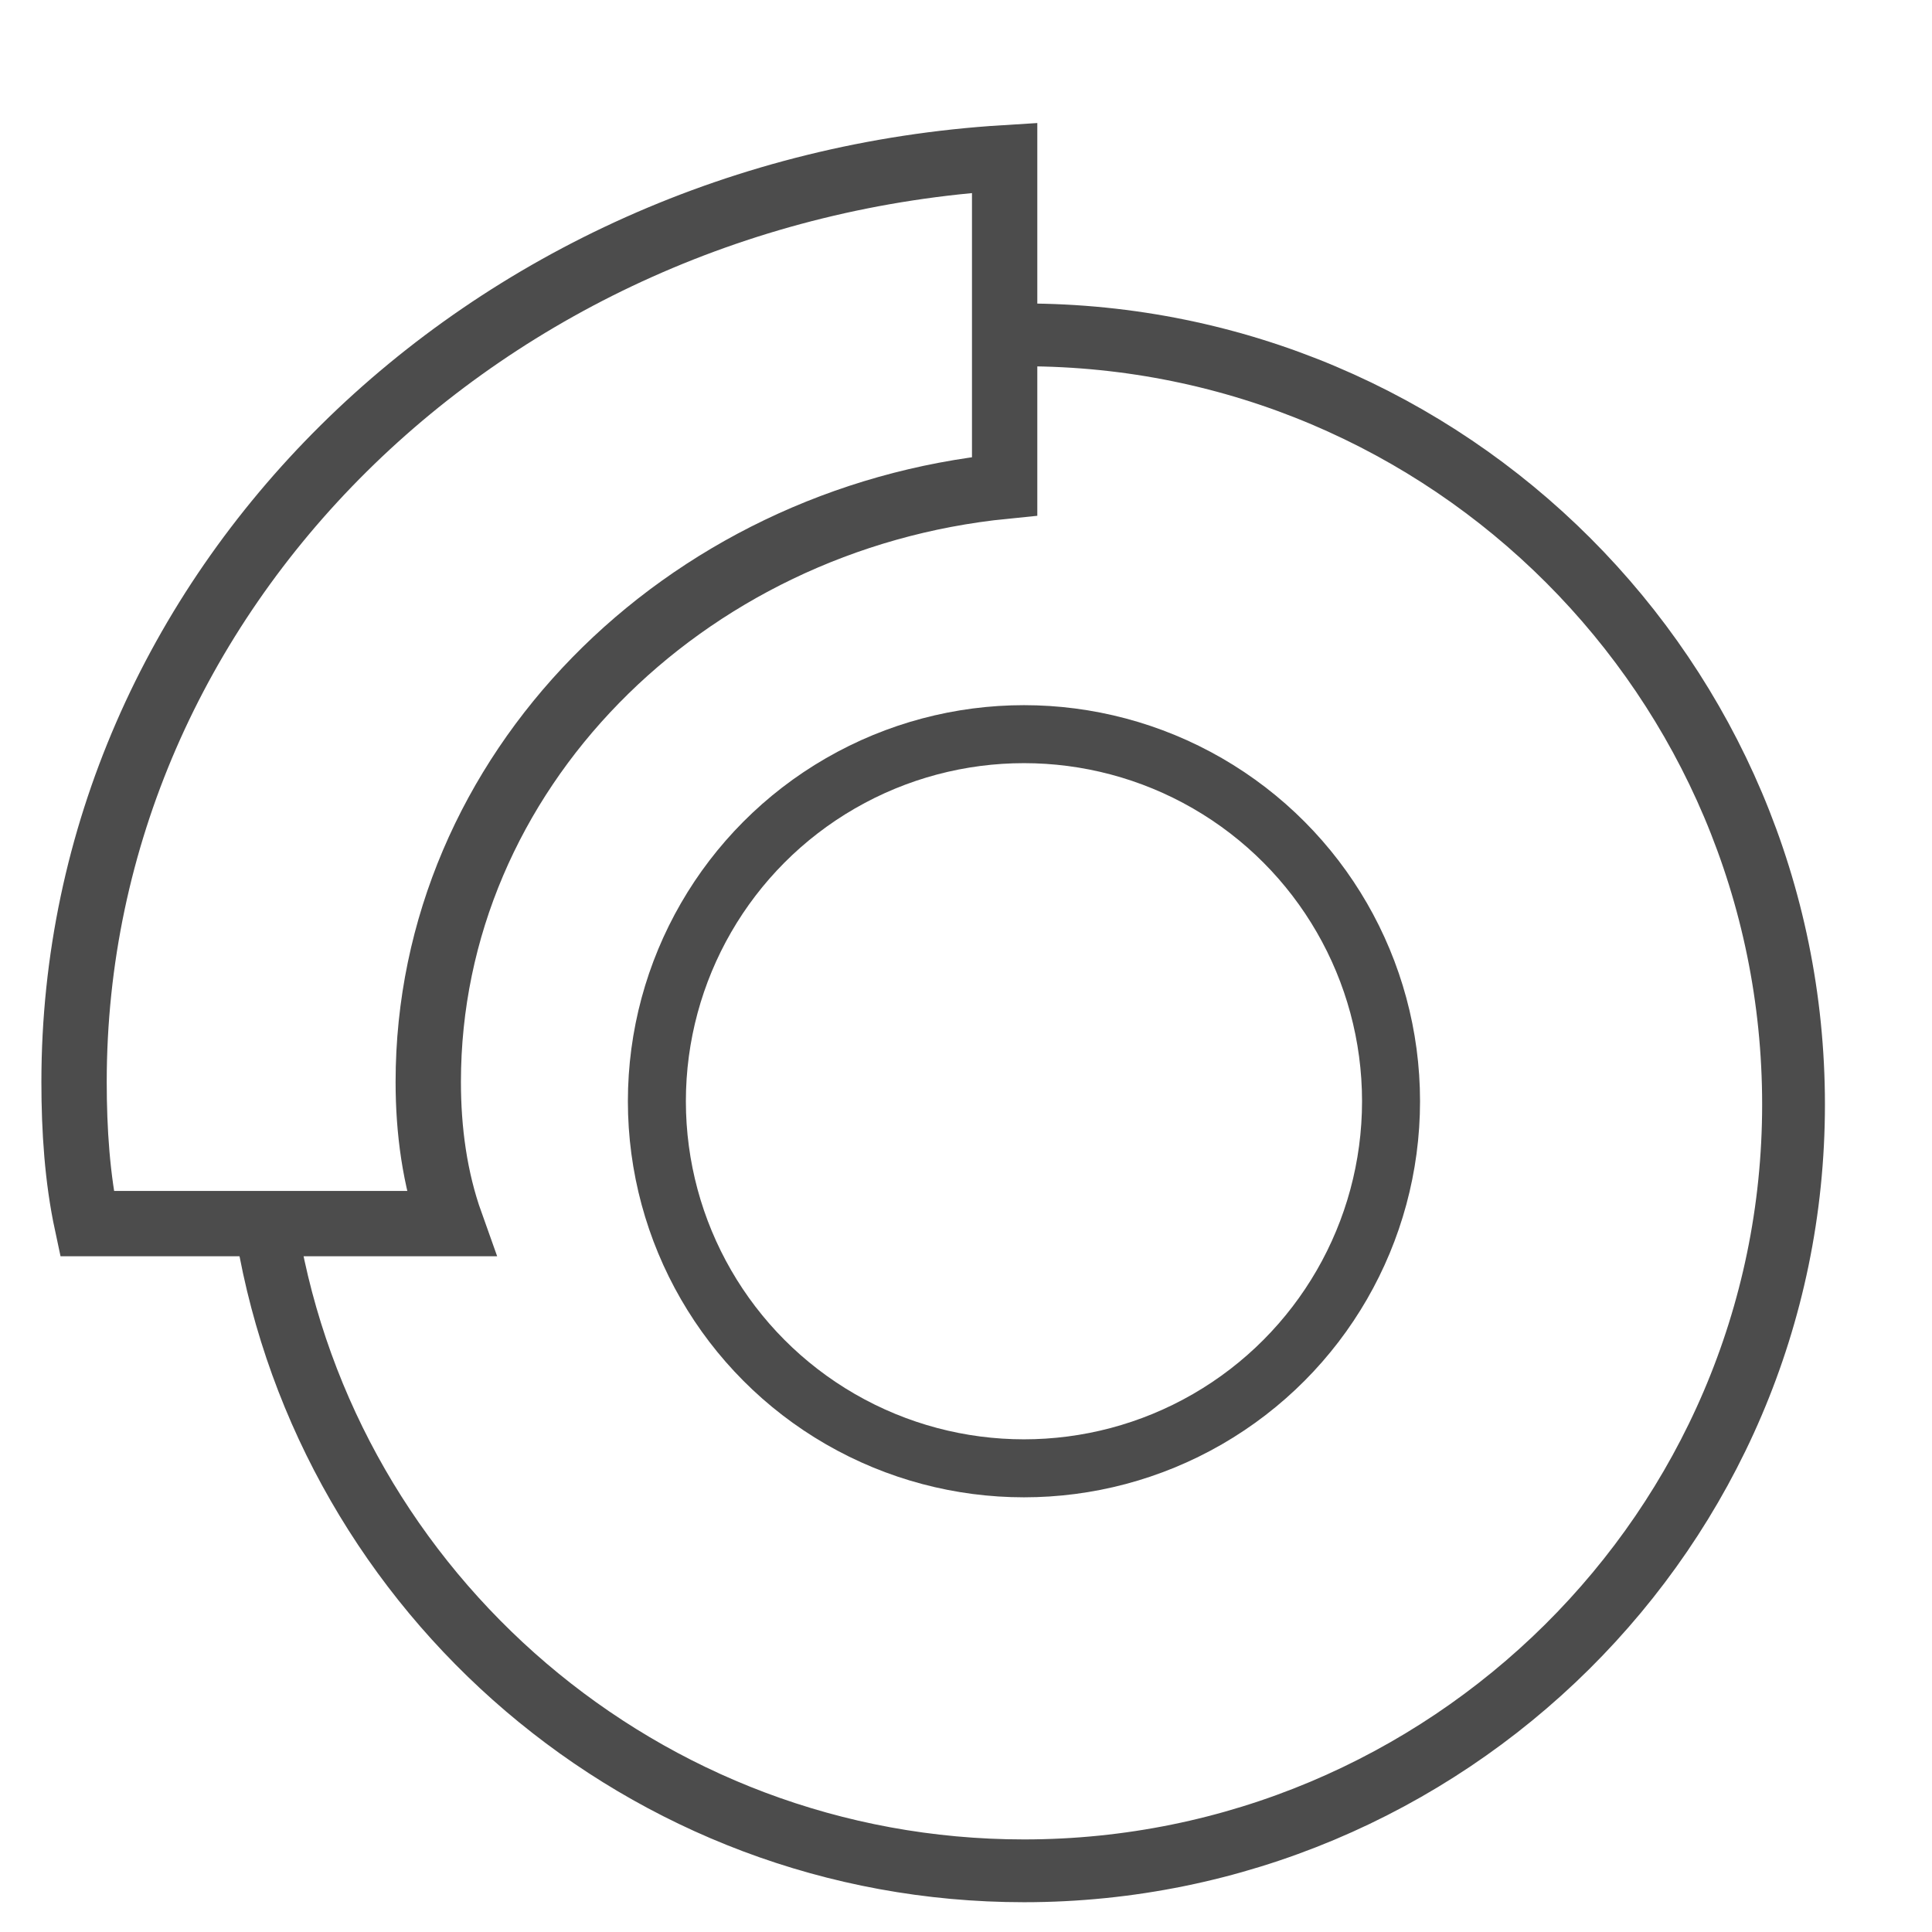
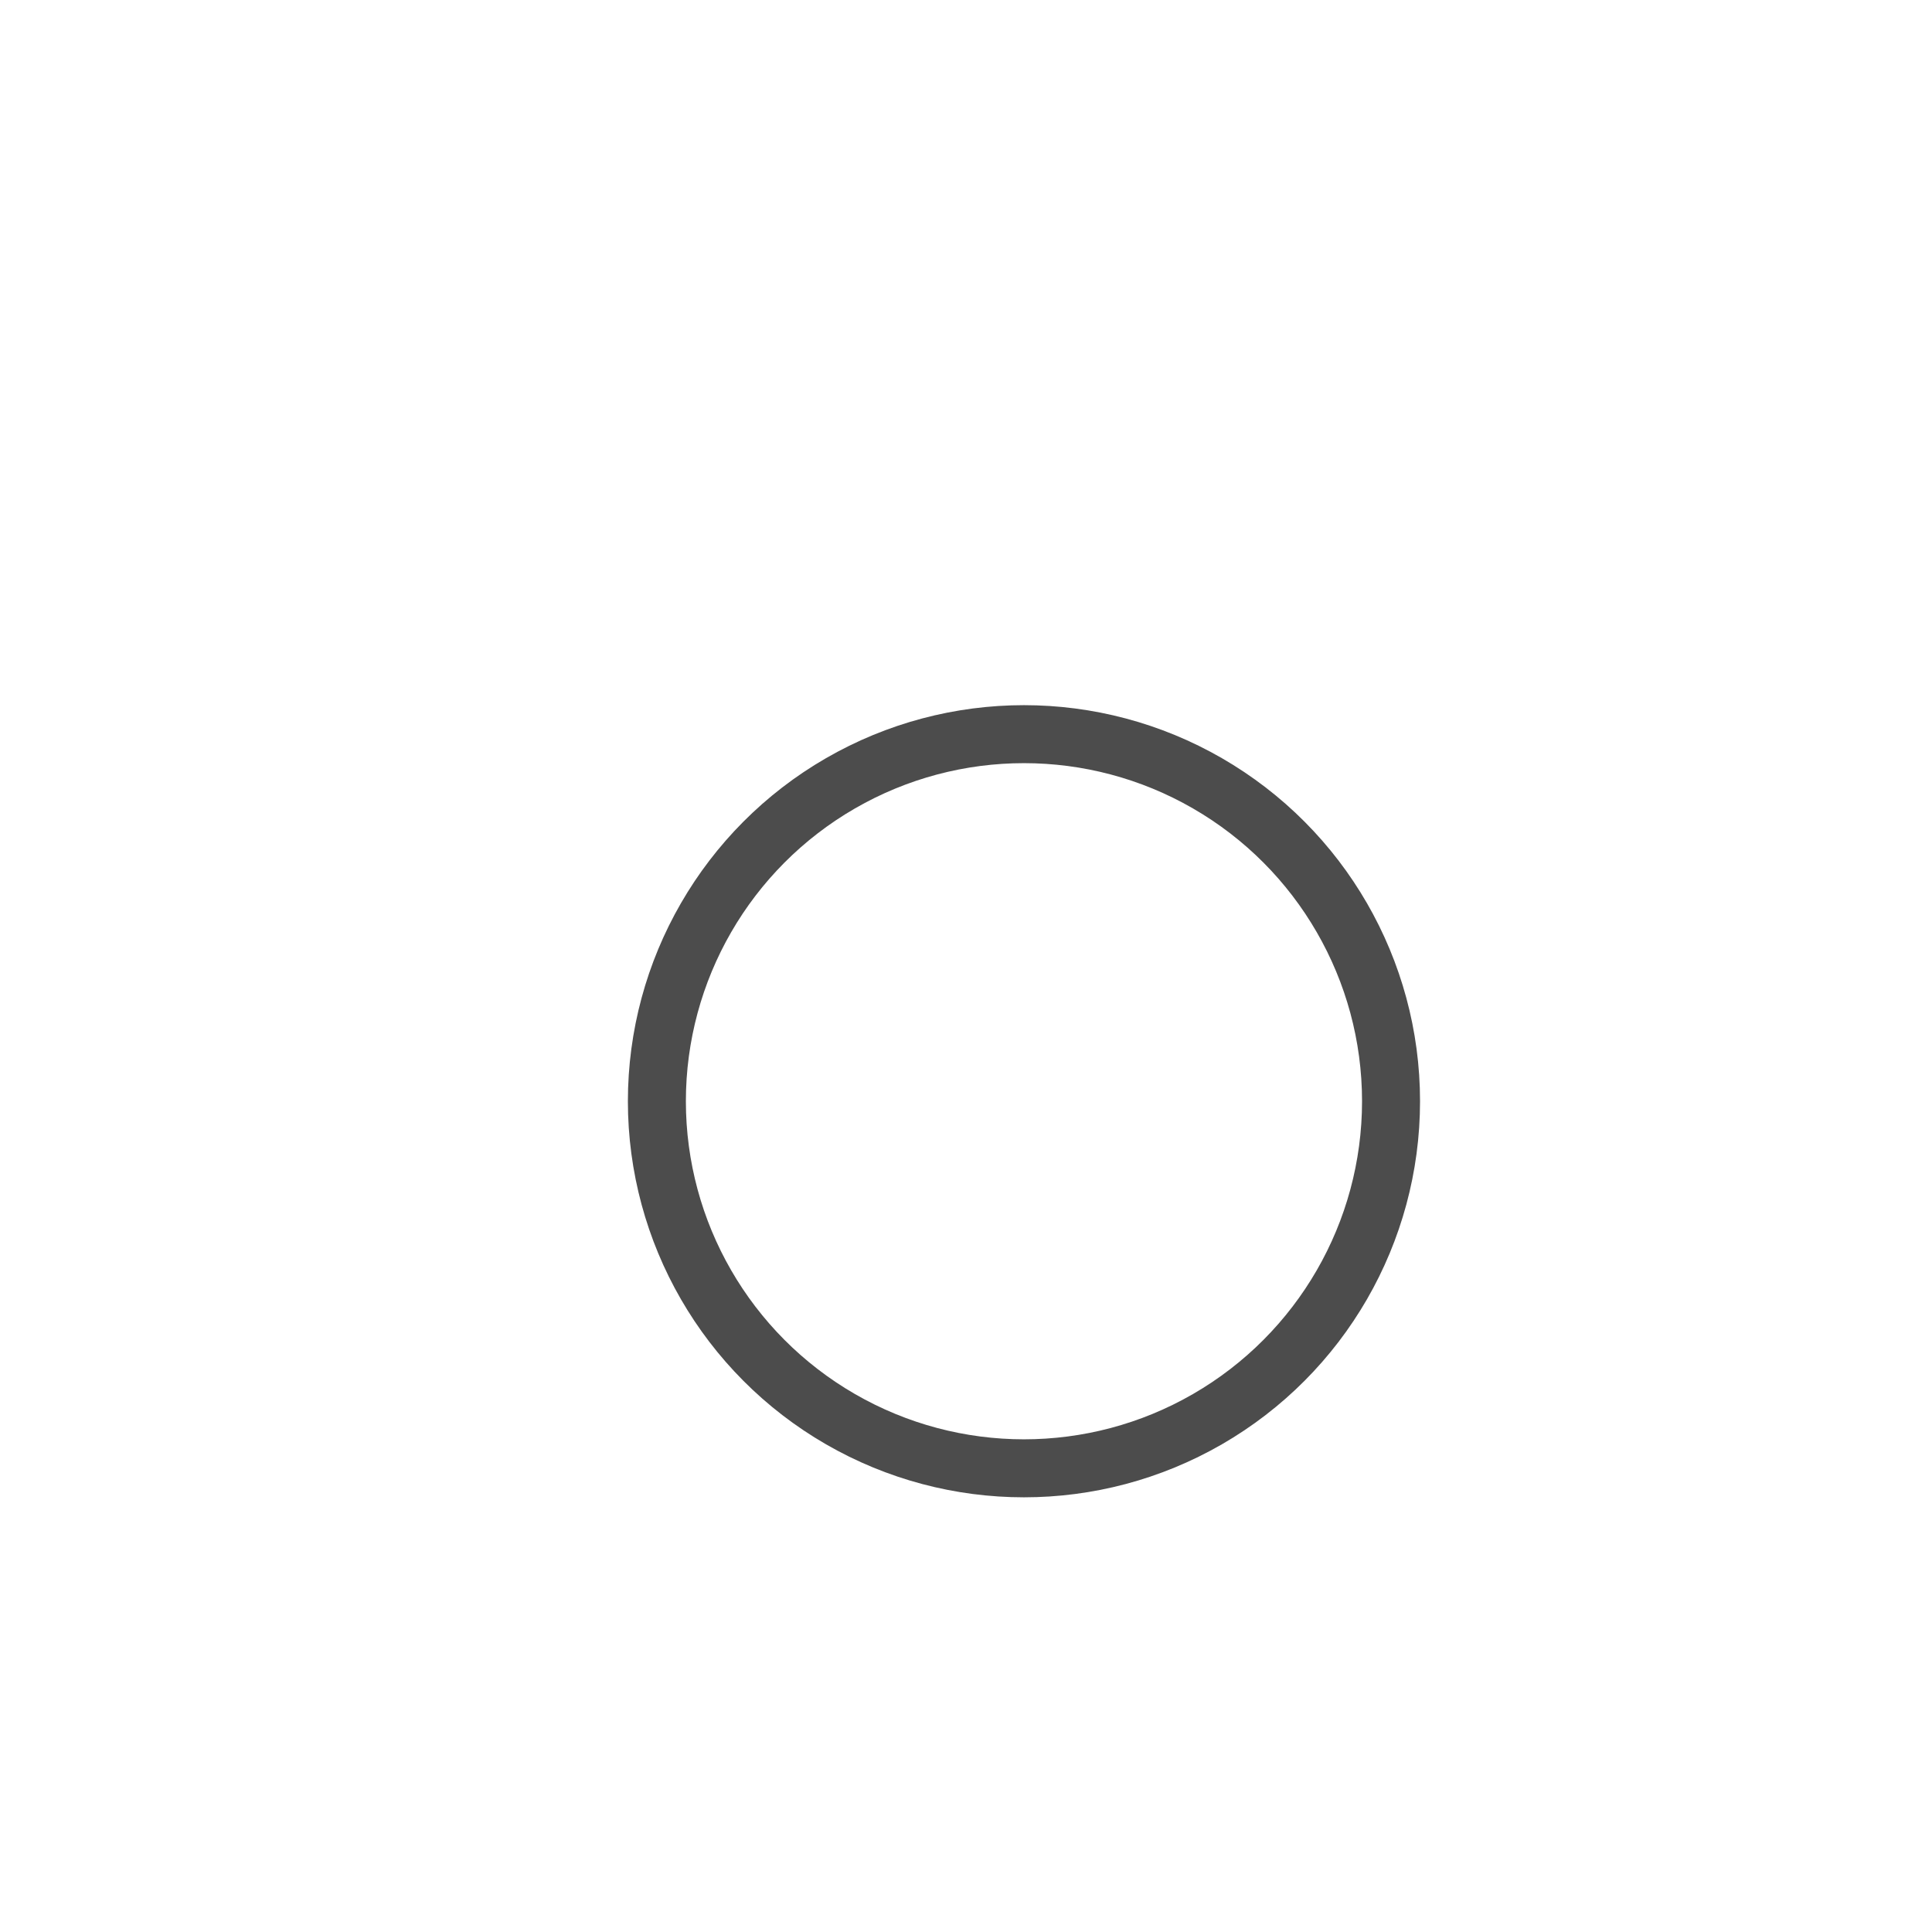
<svg xmlns="http://www.w3.org/2000/svg" version="1.1" id="Слой_1" x="0px" y="0px" viewBox="0 0 60 60" enable-background="new 0 0 60 60" xml:space="preserve">
  <g>
-     <path fill="none" stroke="#4C4C4C" stroke-width="1.95" stroke-miterlimit="10" d="M31.8,10.4c13.2,0,23.9,10.7,23.9,23.9   S44.9,58.1,31.8,58.1c-11.8,0-21.6-8.6-23.5-19.8" />
-     <path fill="none" stroke="#4C4C4C" stroke-width="2.029" stroke-miterlimit="10" d="M13.3,33.6c0-9.6,7.9-17.5,17.9-18.5V4.9   C15,5.9,2.3,18.4,2.3,33.6c0,1.5,0.1,3,0.4,4.4H14C13.5,36.6,13.3,35.1,13.3,33.6z" />
    <circle fill="none" stroke="#4C4C4C" stroke-width="1.801" stroke-miterlimit="10" cx="31.8" cy="34.2" r="11.4" />
  </g>
</svg>